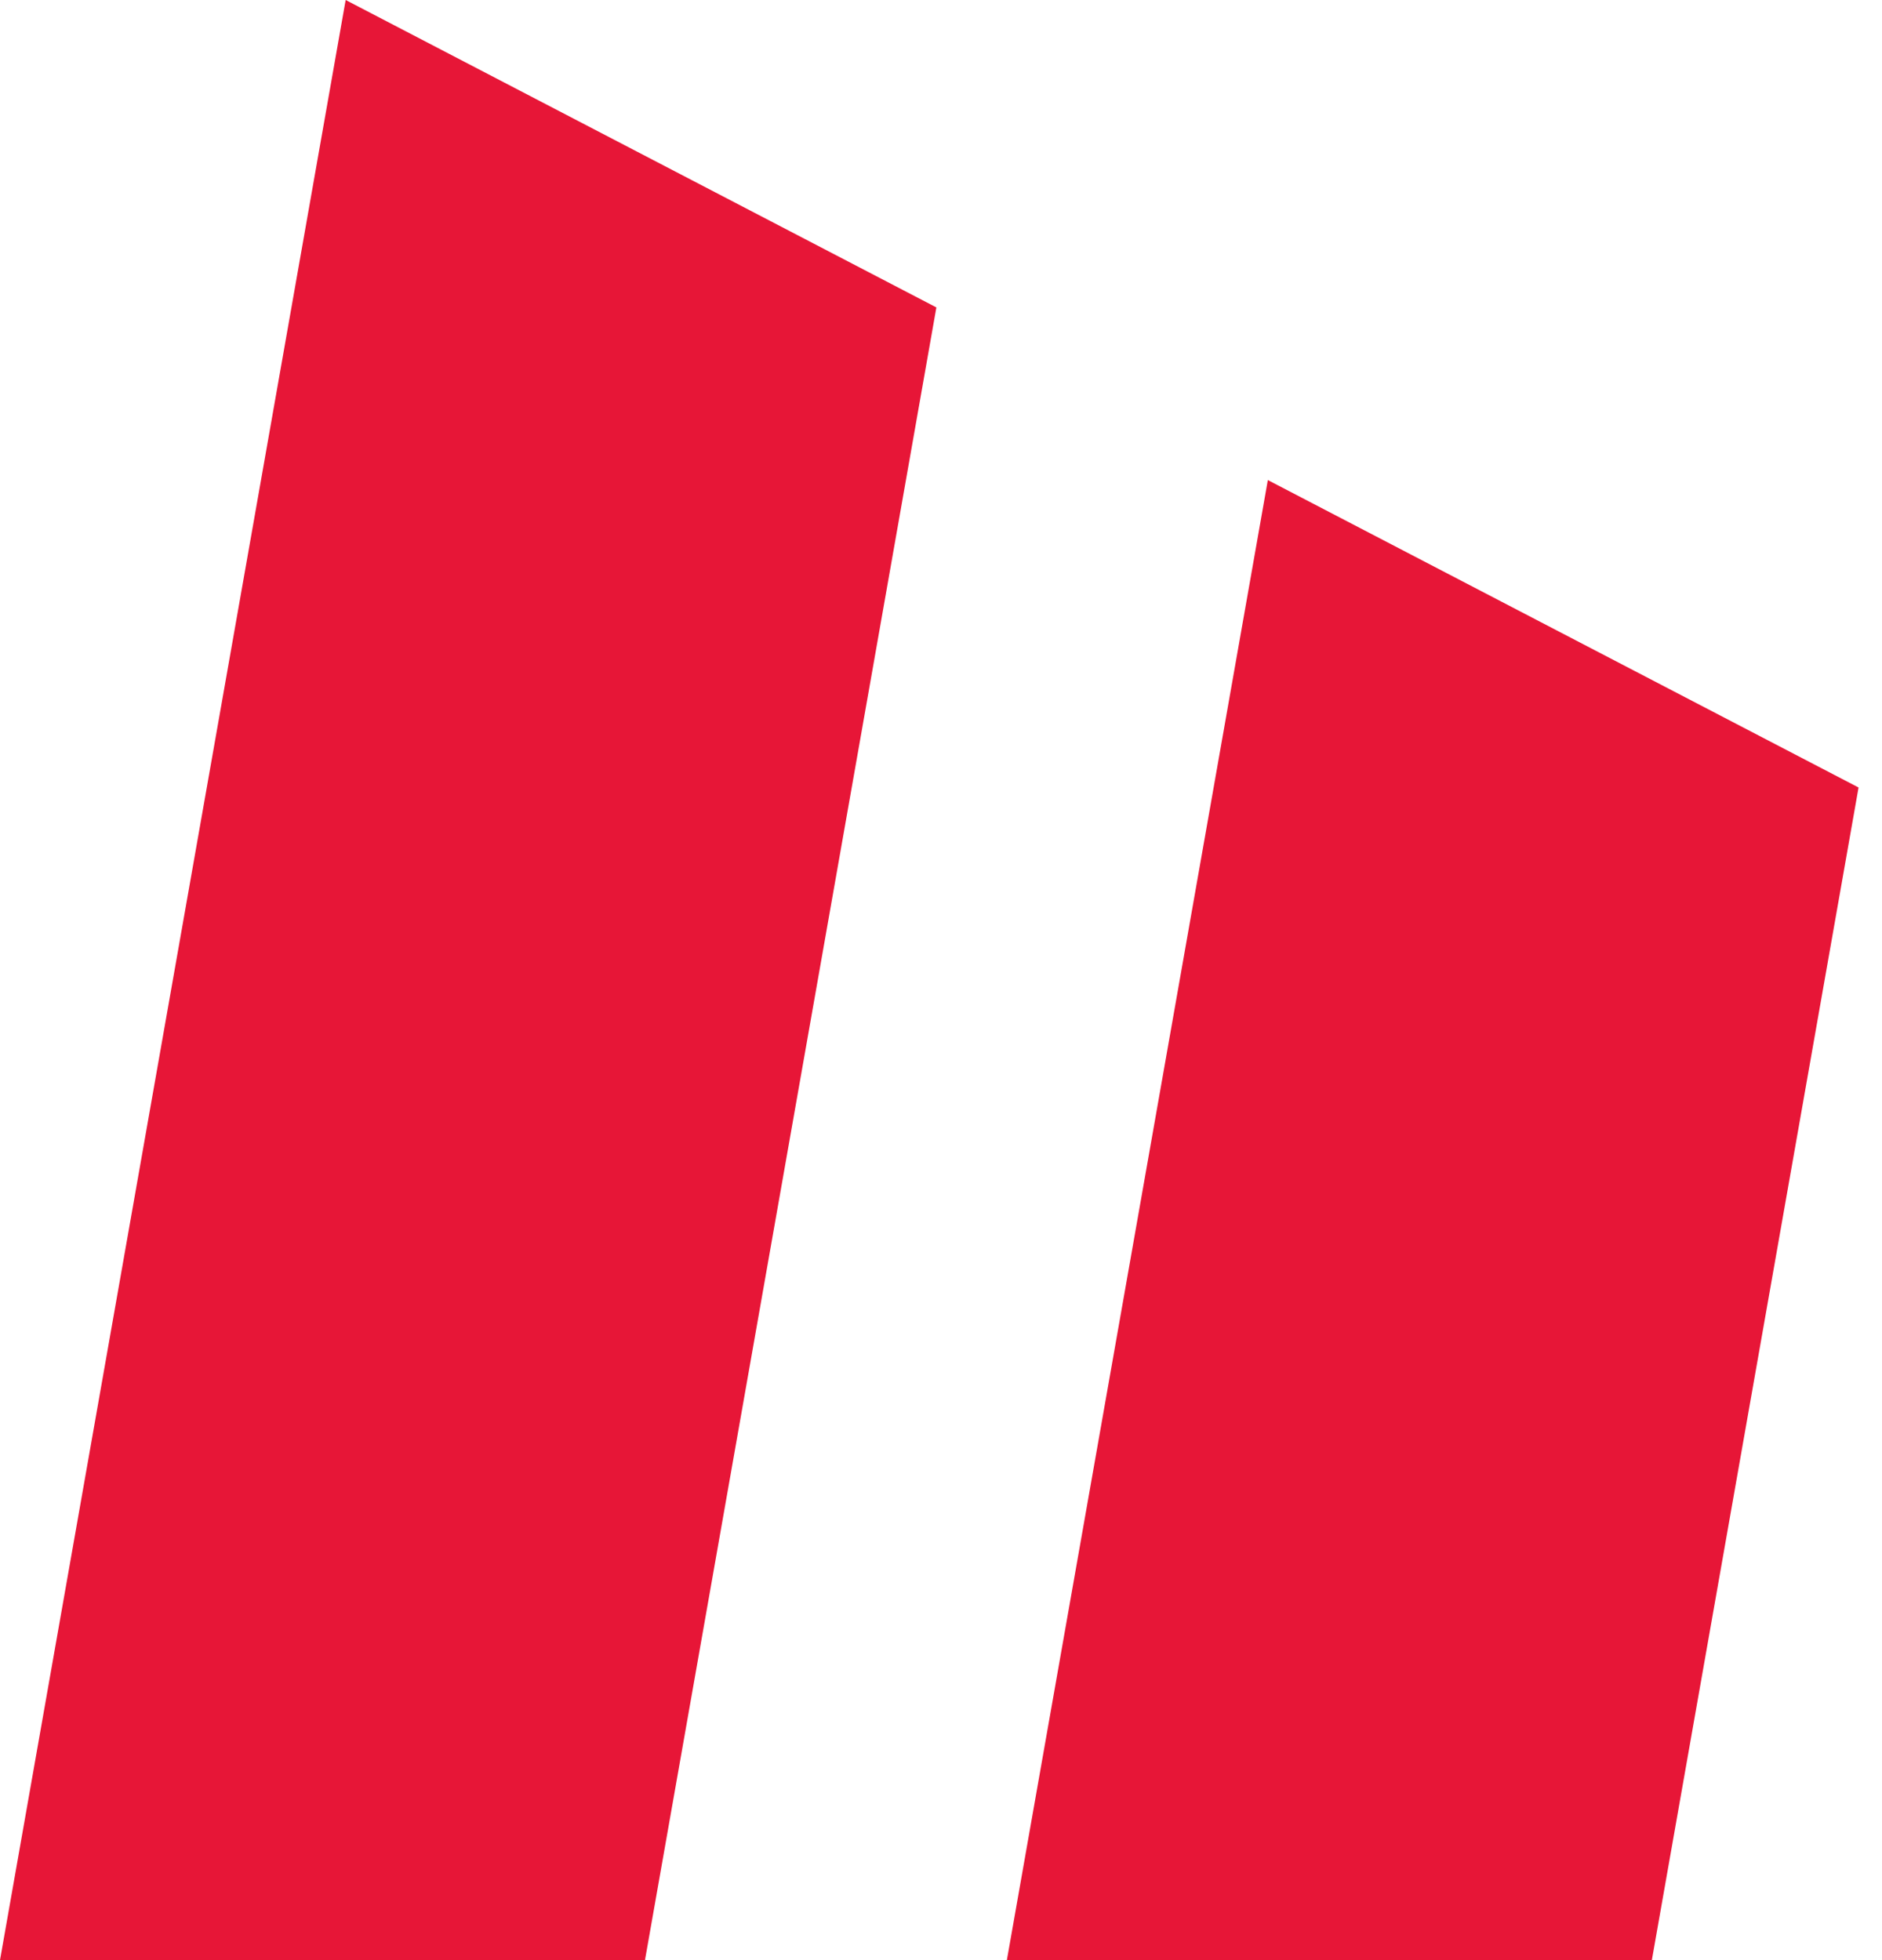
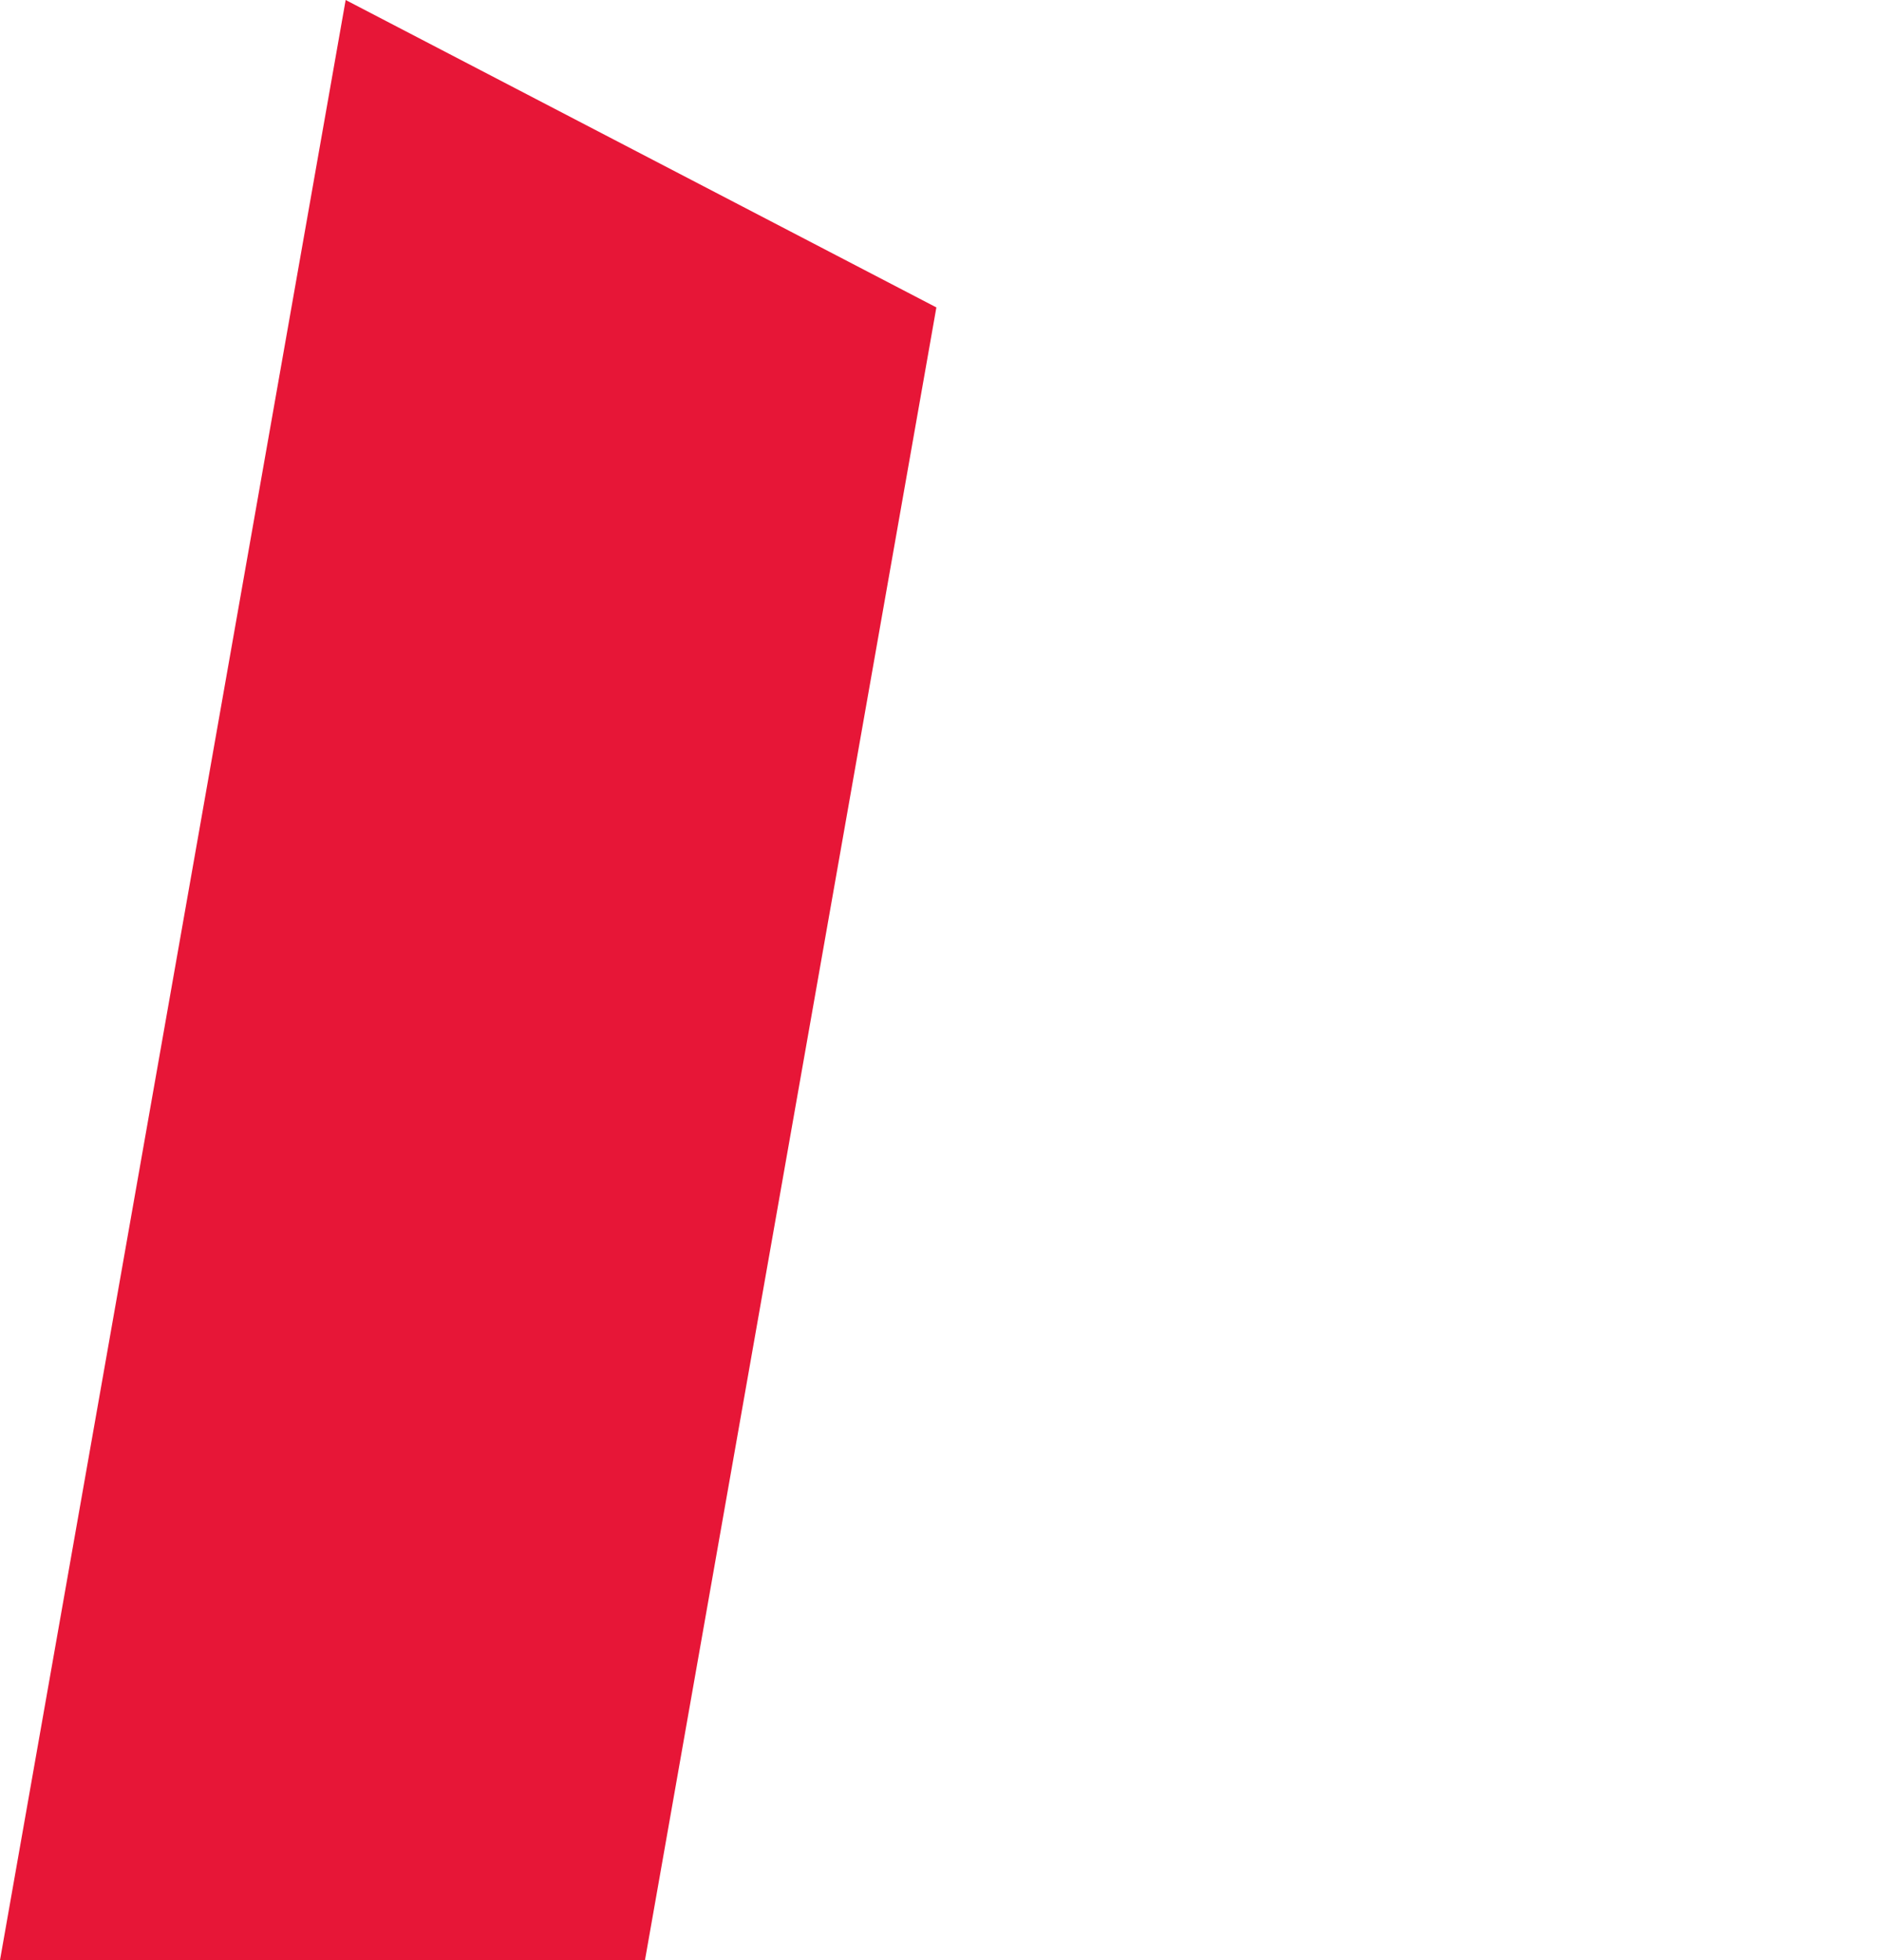
<svg xmlns="http://www.w3.org/2000/svg" width="24" height="25" viewBox="0 0 24 25" fill="none">
-   <path d="M0 25H8.225L11.941 3.921L4.408 0L0 25Z" fill="#E71637" />
-   <path d="M16.168 6.123L12.84 25H21.065L23.701 10.044L16.168 6.123Z" fill="#E71637" />
+   <path d="M0 25H8.225L11.941 3.921L4.408 0Z" fill="#E71637" />
</svg>